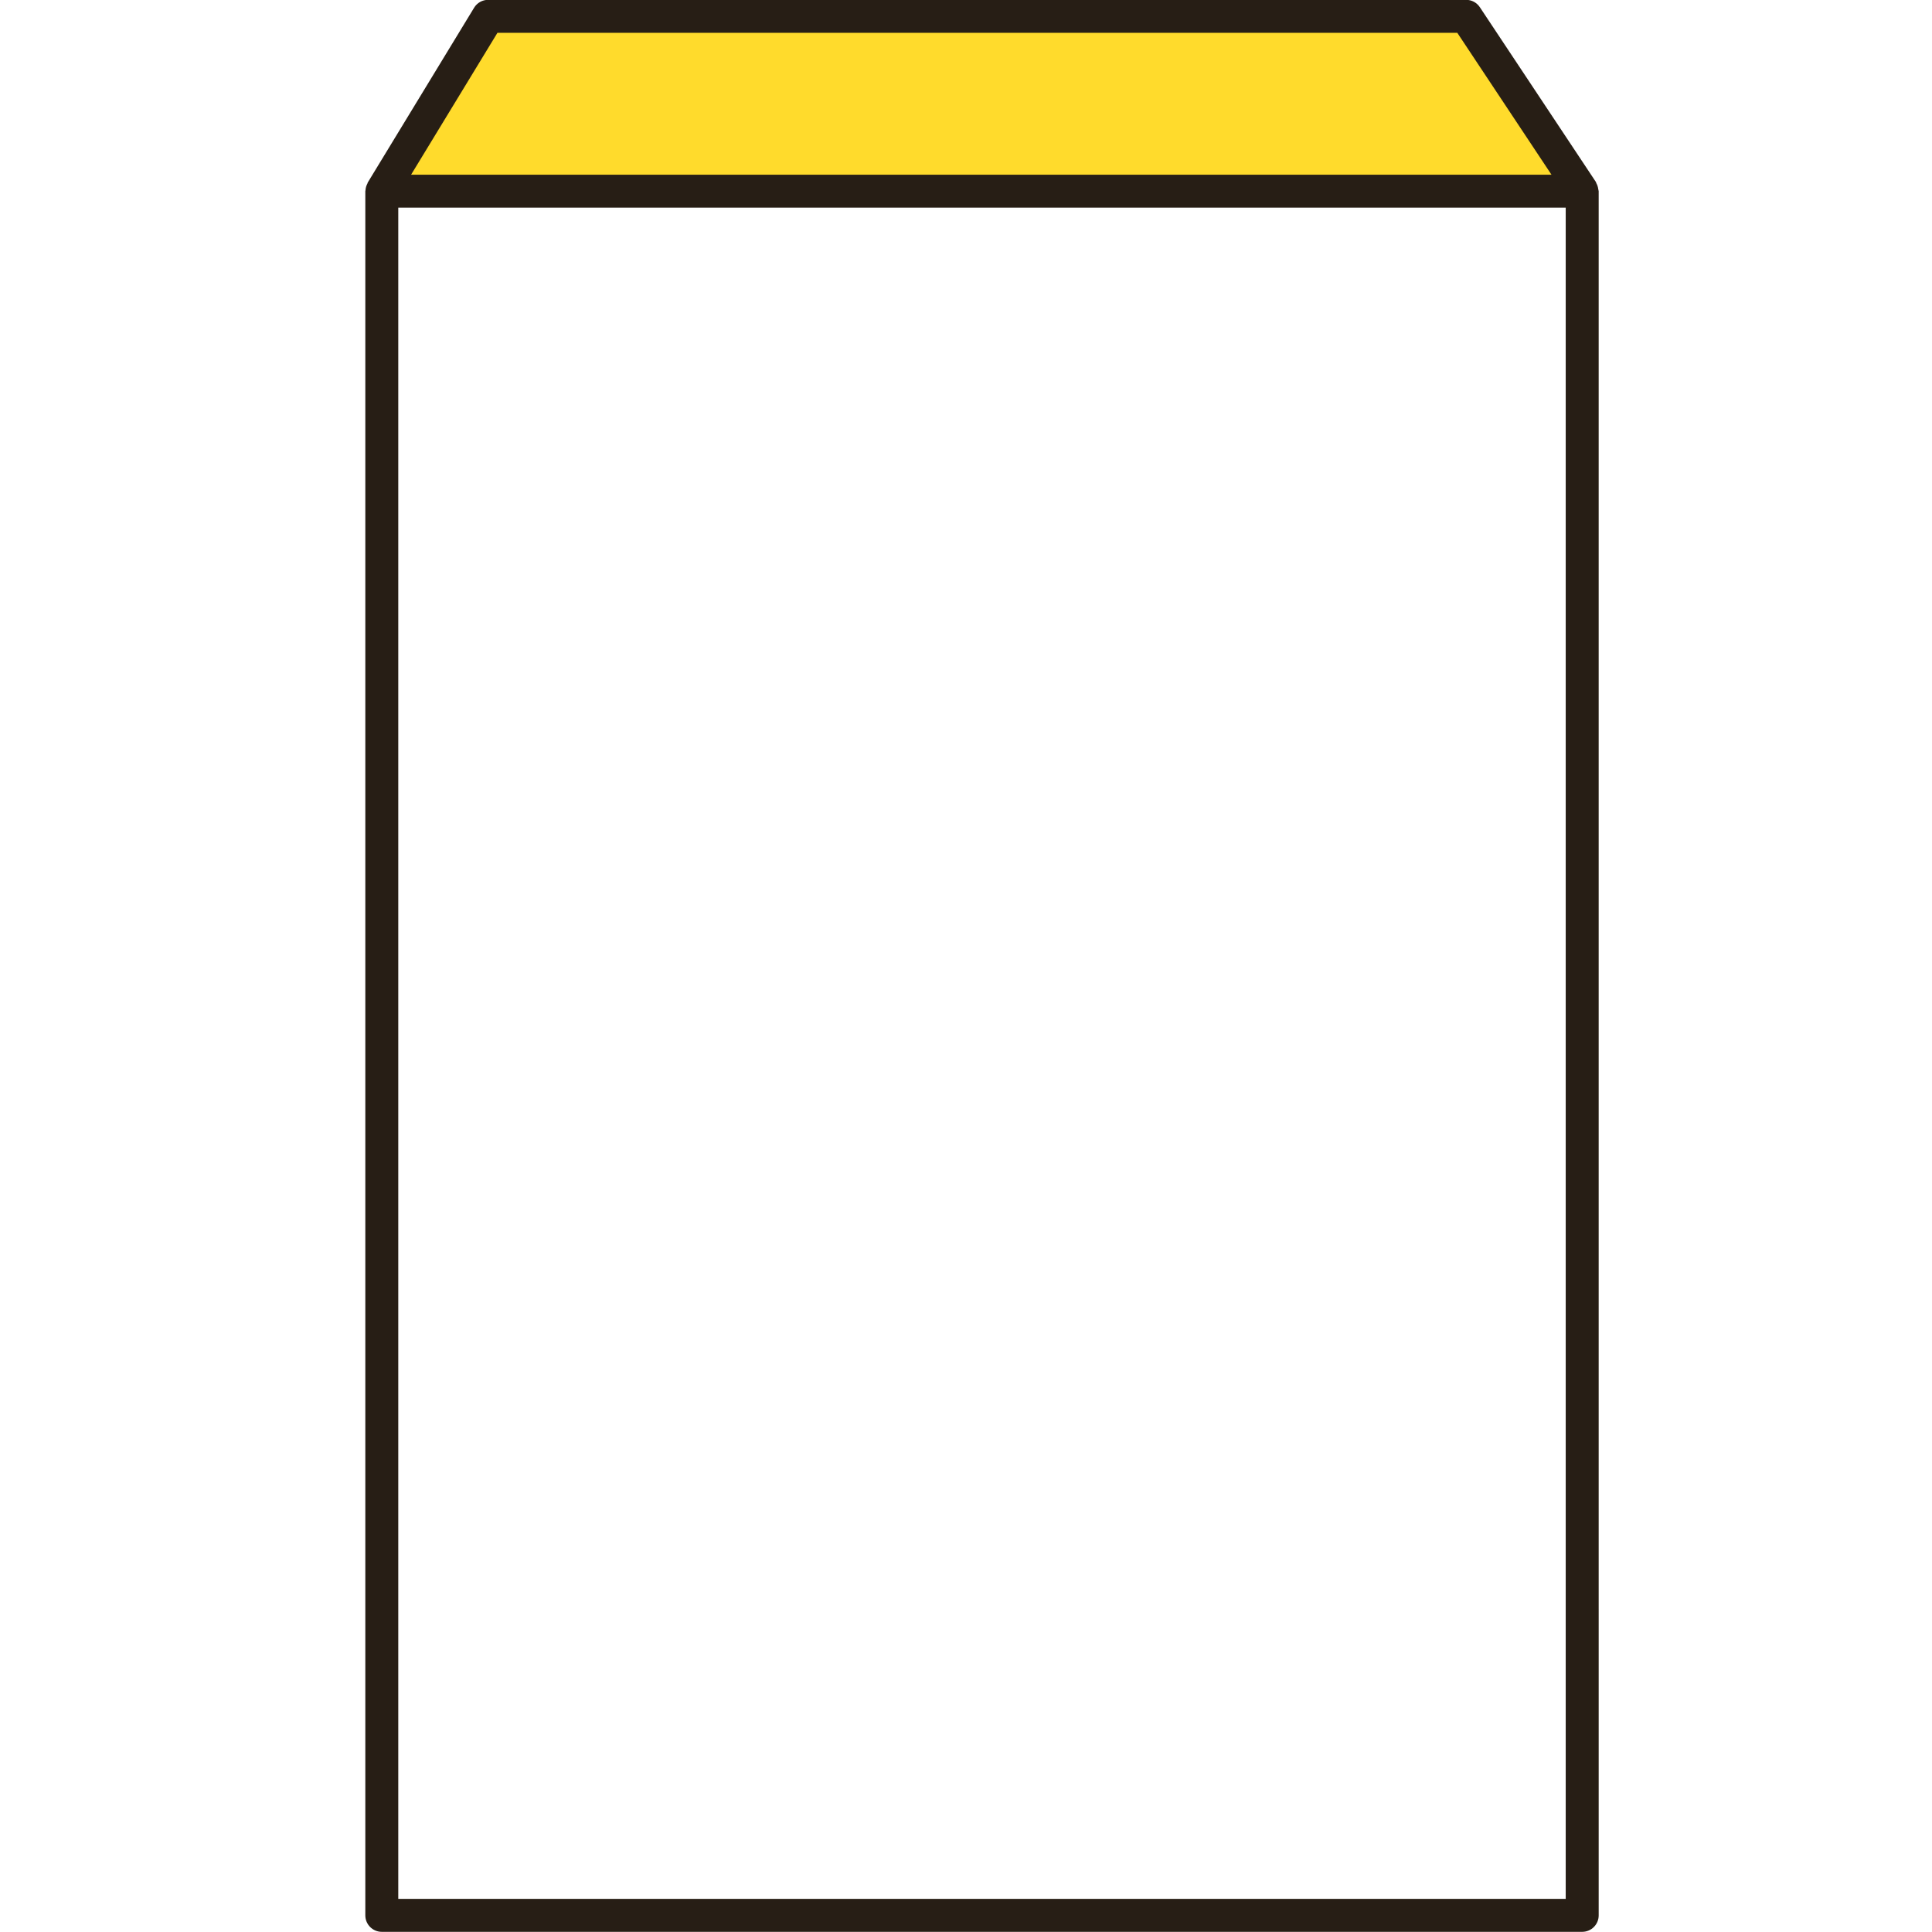
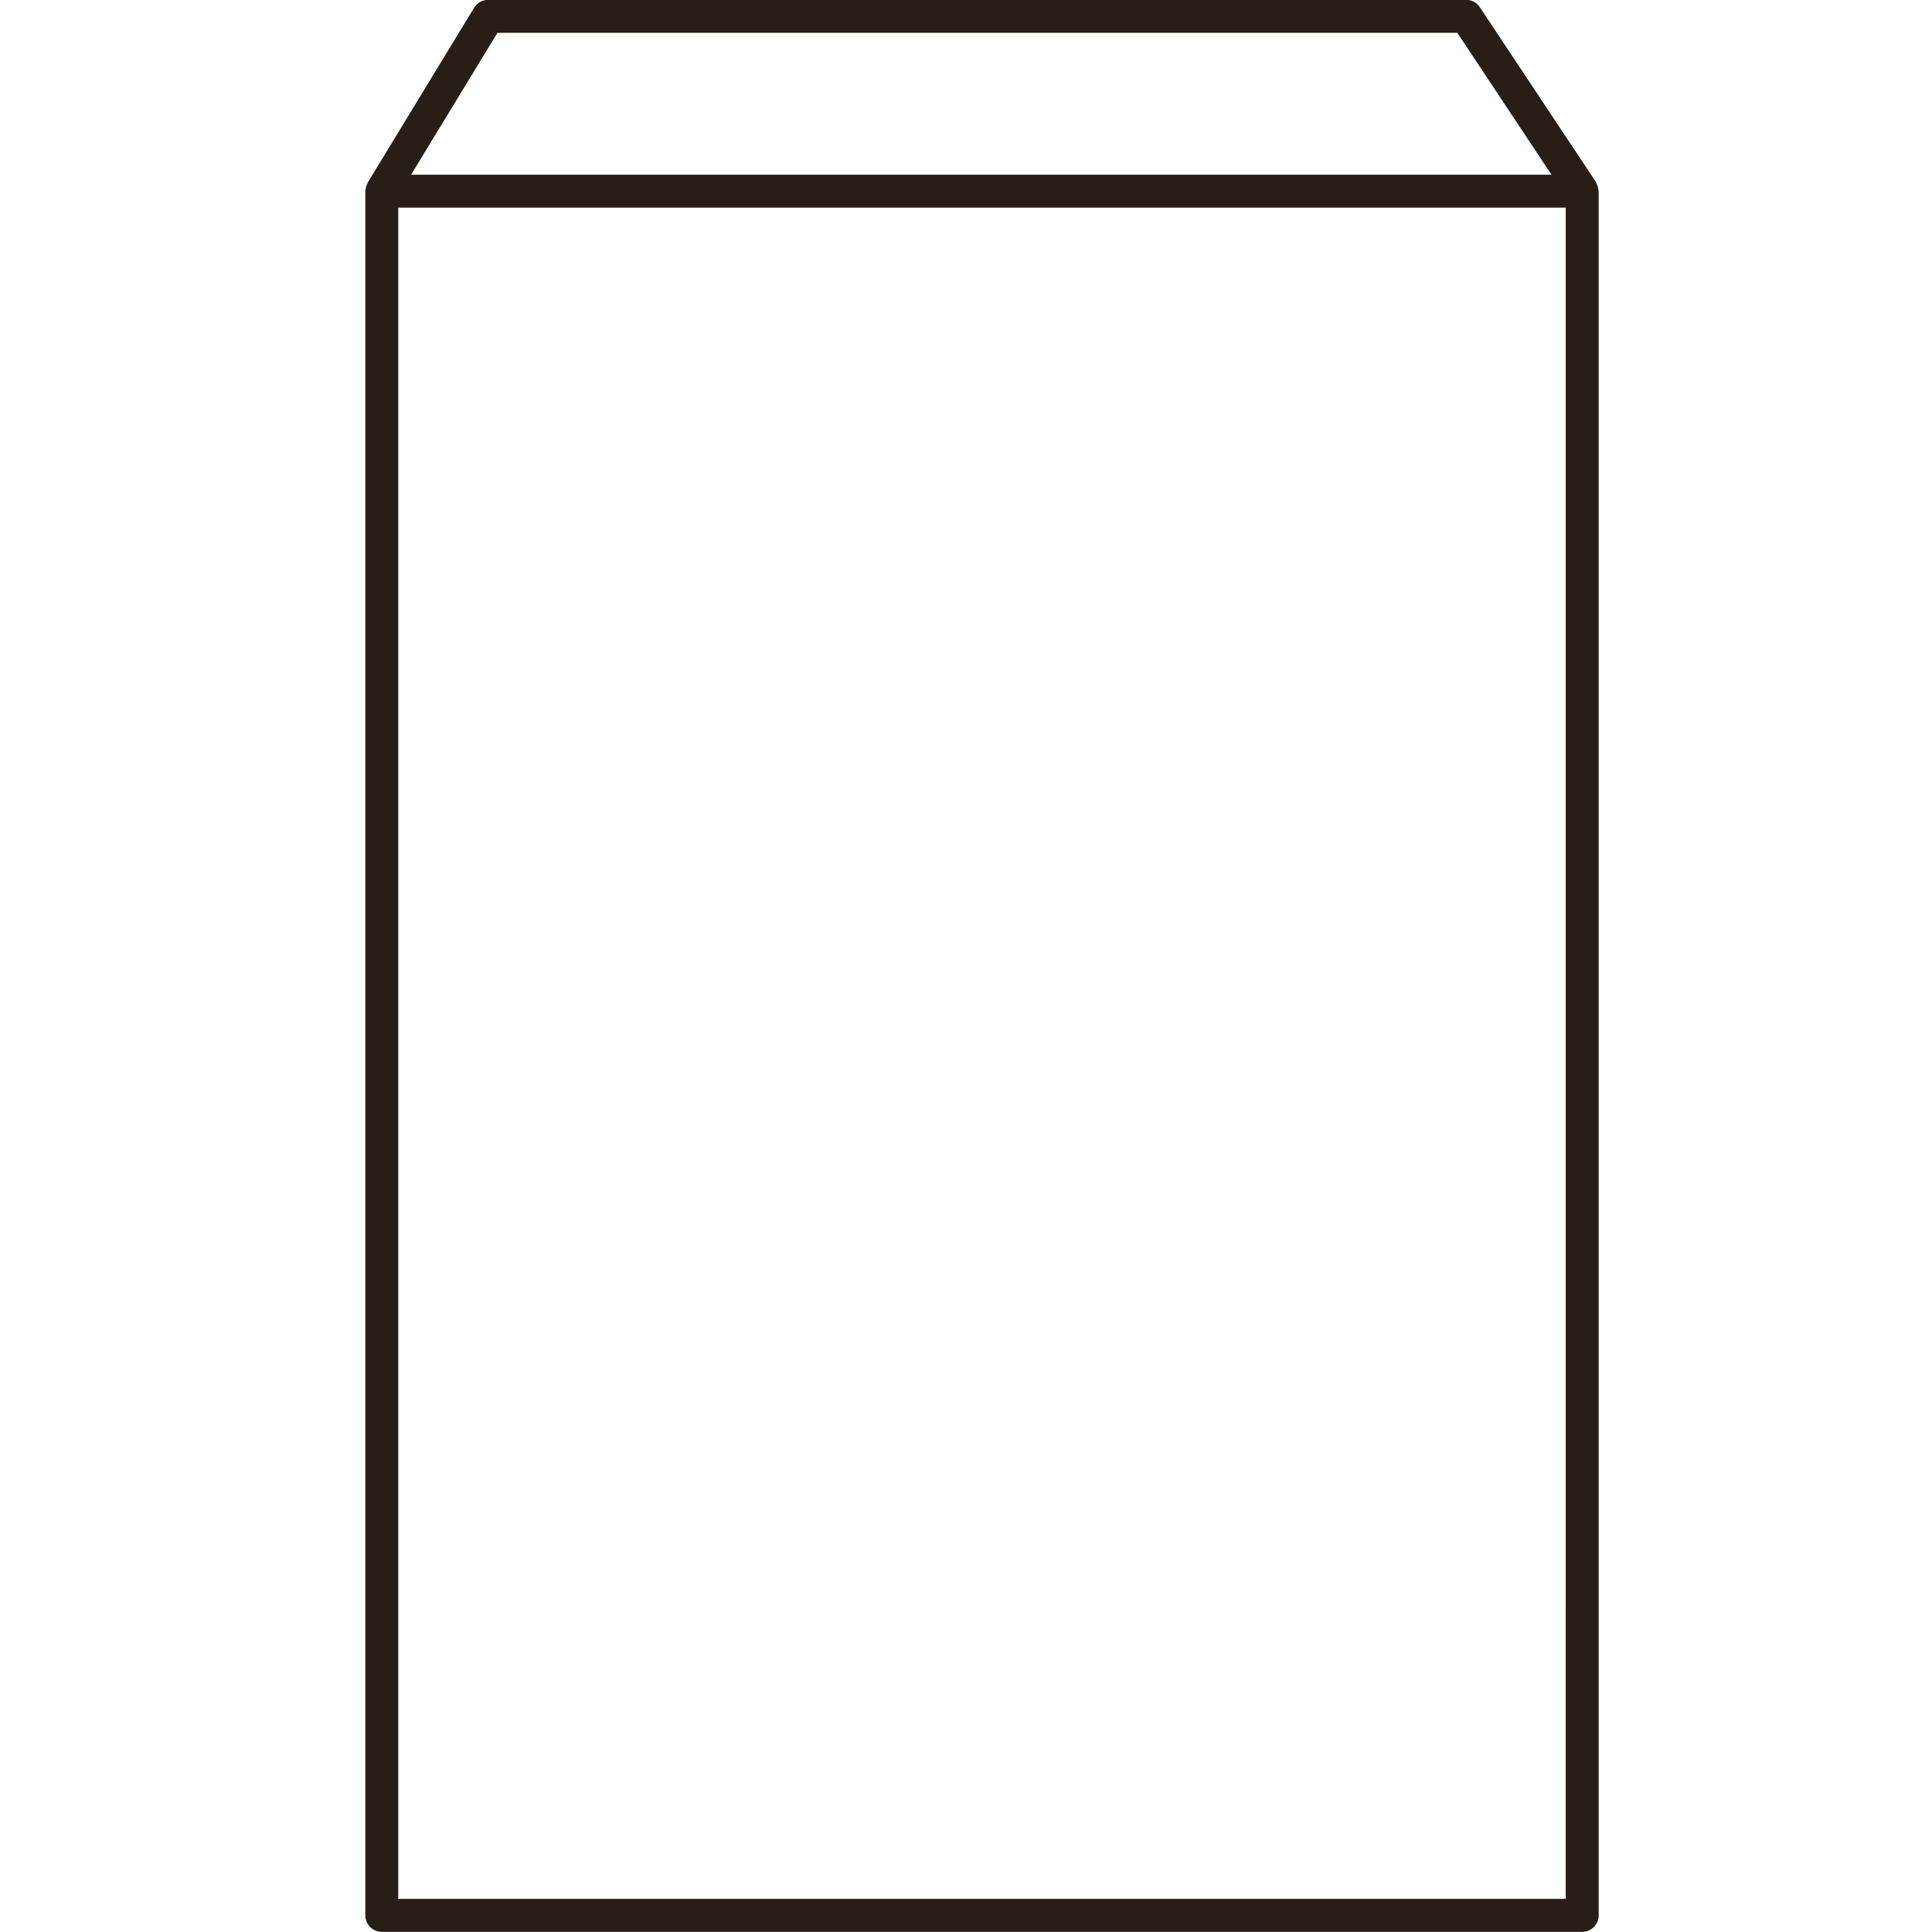
<svg xmlns="http://www.w3.org/2000/svg" version="1.1" id="Ebene_1" x="0px" y="0px" width="200px" height="200px" viewBox="0 0 200 200" enable-background="new 0 0 200 200" xml:space="preserve">
-   <polygon fill="#FFDB2C" points="39.643,20.213 50.717,1.572 150.749,1.757 163.114,19.844 " />
  <path fill="#271E15" d="M162.082,166.664v29.906H41.229V21.492h120.853v147.275c1.146,0.004,2.296,0.165,3.413,0.464V19.787  c0-0.017-0.012-0.03-0.012-0.047c0-0.052-0.022-0.097-0.031-0.15c-0.026-0.23-0.097-0.441-0.205-0.633  c-0.021-0.036-0.015-0.076-0.037-0.113L153.193,0.746c-0.315-0.475-0.847-0.763-1.419-0.763H50.536c-0.599,0-1.149,0.31-1.458,0.819  L38.066,18.9c-0.017,0.027-0.012,0.062-0.027,0.093c-0.115,0.212-0.189,0.444-0.203,0.7c0,0.025-0.015,0.051-0.015,0.077  c0,0.006-0.003,0.011-0.003,0.017v178.492c0,0.941,0.765,1.704,1.706,1.704h124.265c0.944,0,1.707-0.763,1.707-1.704v-31.666  C164.402,166.805,163.257,166.816,162.082,166.664z M51.496,3.395h99.362l9.751,14.688H42.557L51.496,3.395z" />
</svg>